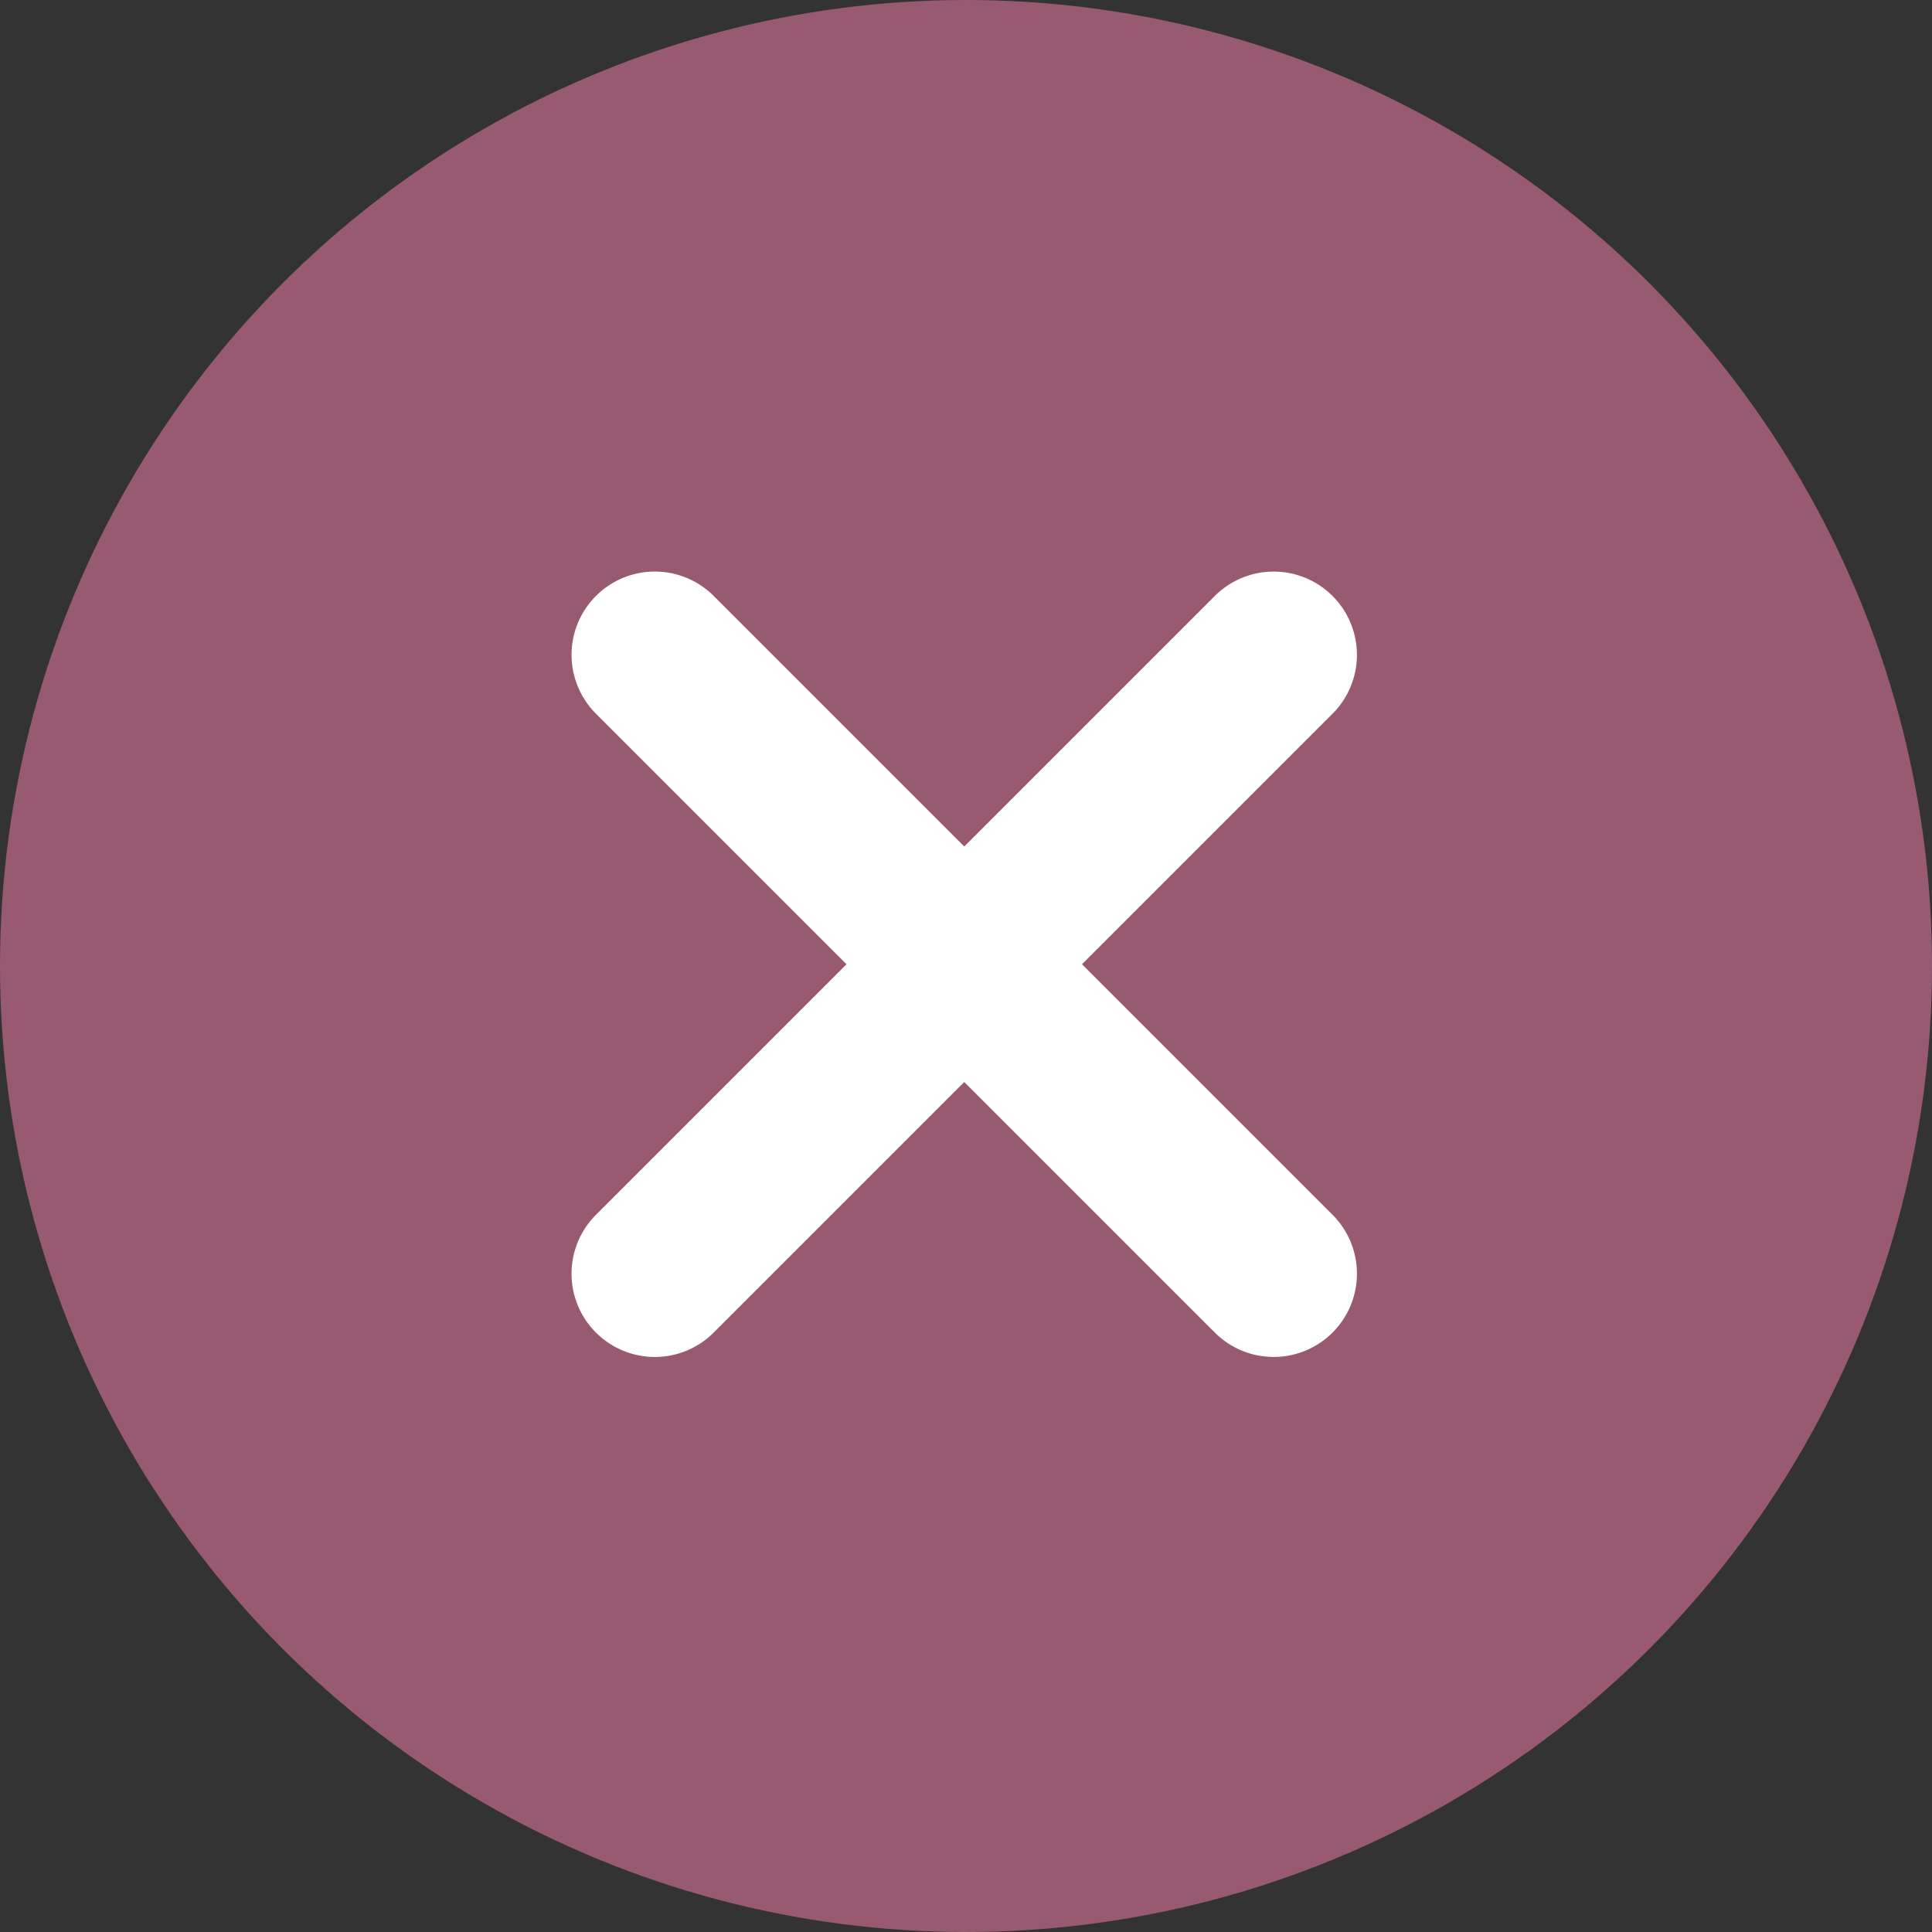
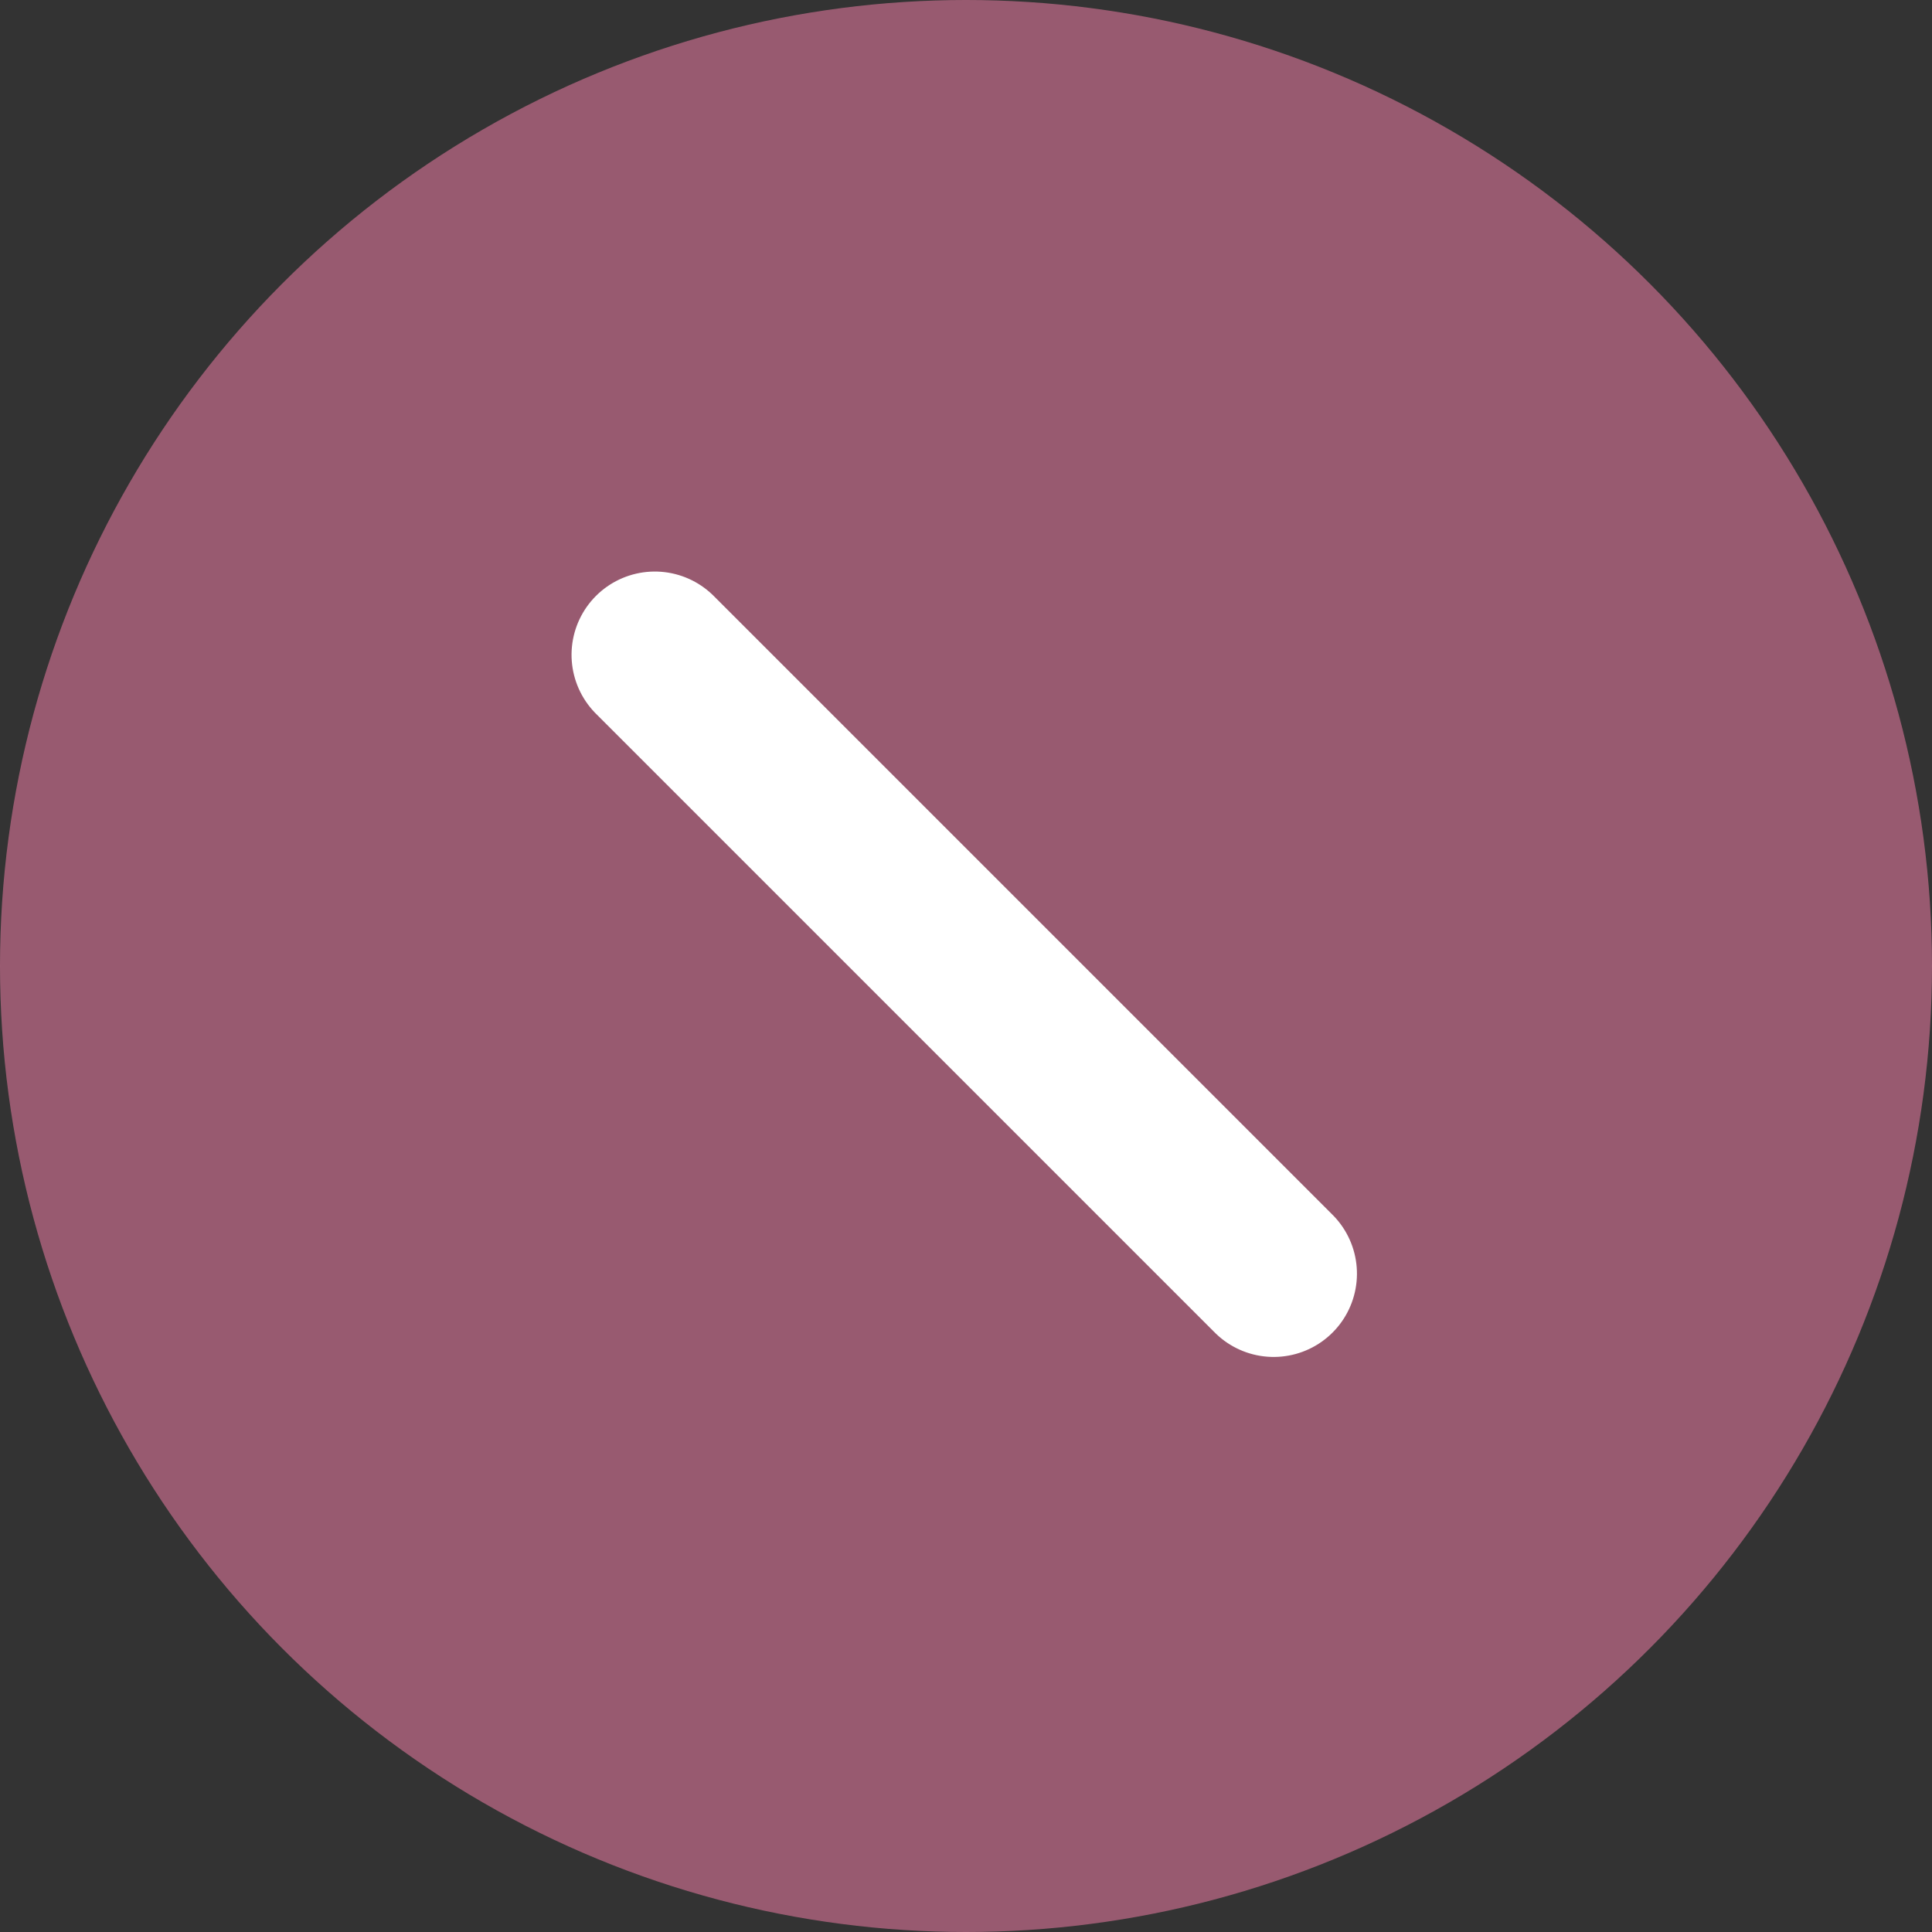
<svg xmlns="http://www.w3.org/2000/svg" width="58" height="58">
  <rect width="100%" height="100%" fill="#333333" stroke="none" />
  <g id="Group_445" data-name="Group 445" transform="translate(-1075 -4930)">
    <g id="Group_475" data-name="Group 475">
      <circle id="Ellipse_54" data-name="Ellipse 54" cx="29" cy="29" r="29" transform="translate(1075 4930)" fill="#fe82ae" opacity=".5" />
      <g id="Group_444" data-name="Group 444" transform="translate(1094.658 4949.658)" style="isolation:isolate" fill="none" stroke="#fff" stroke-linecap="round" stroke-width="5">
-         <path id="Path_1287" data-name="Path 1287" d="M0 0h26.274" transform="rotate(-45 22.427 9.29)" />
        <path id="Path_1288" data-name="Path 1288" d="M0 0h26.274" transform="rotate(45)" />
      </g>
    </g>
  </g>
</svg>